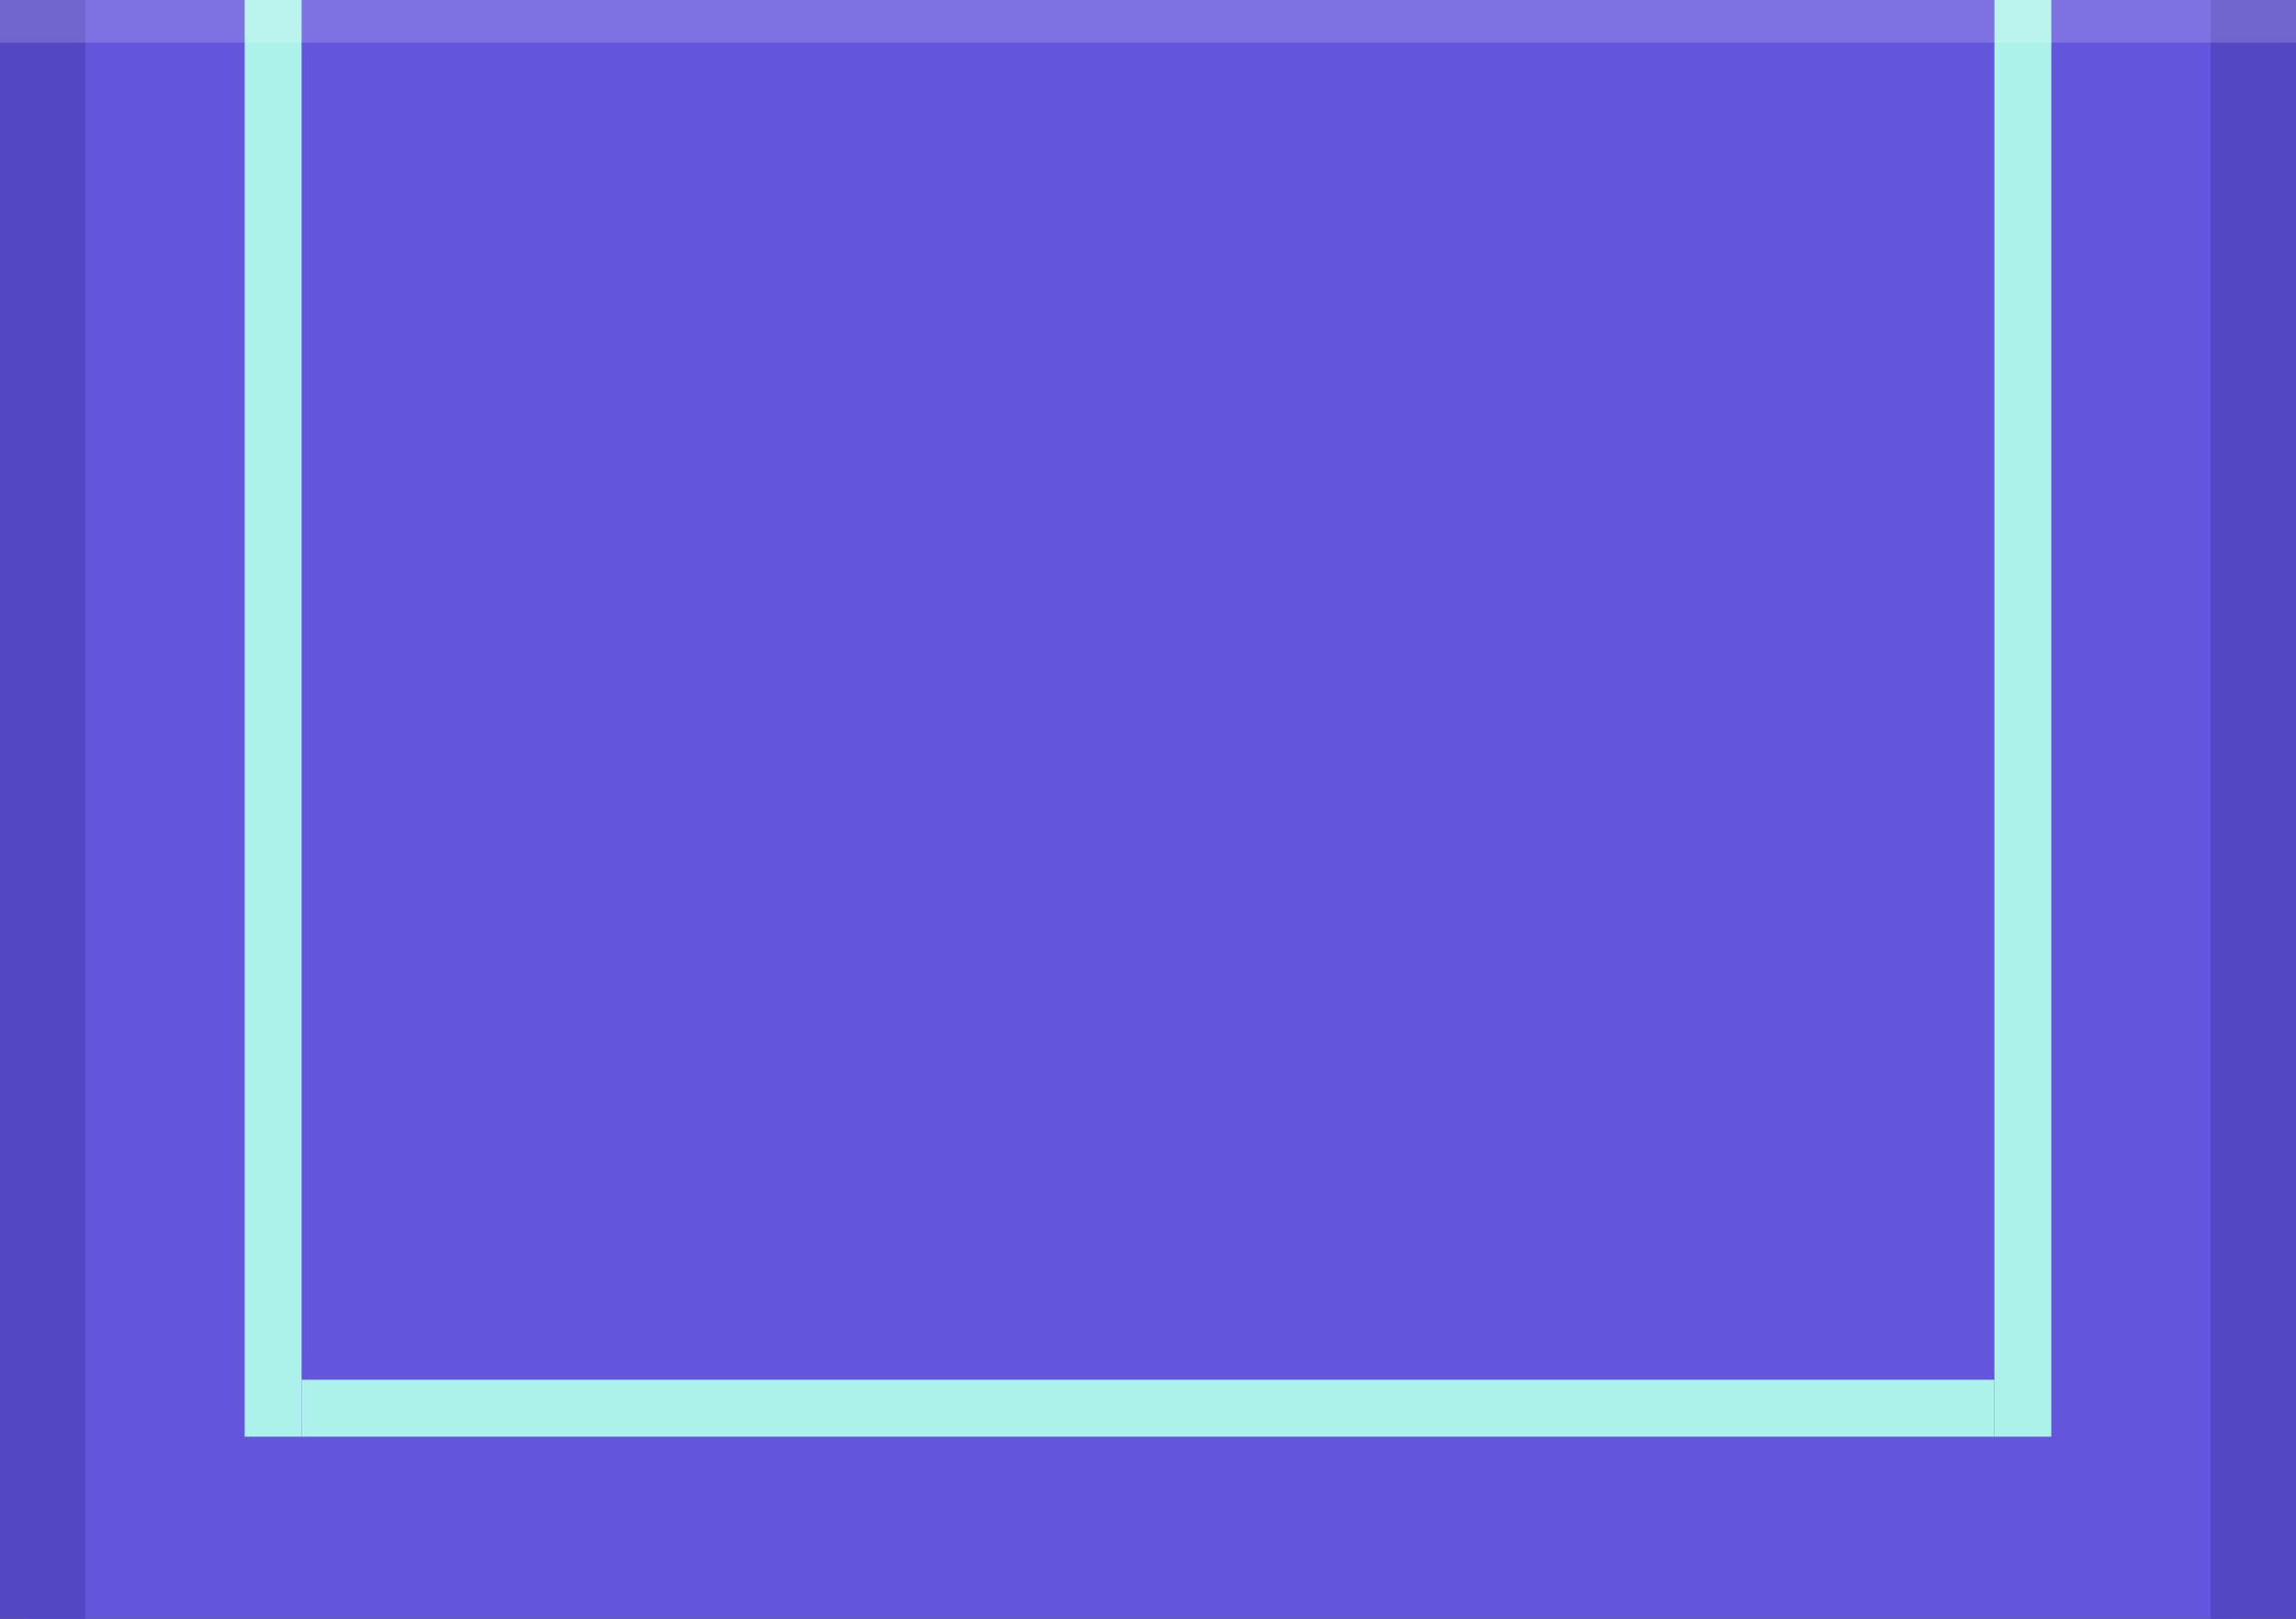
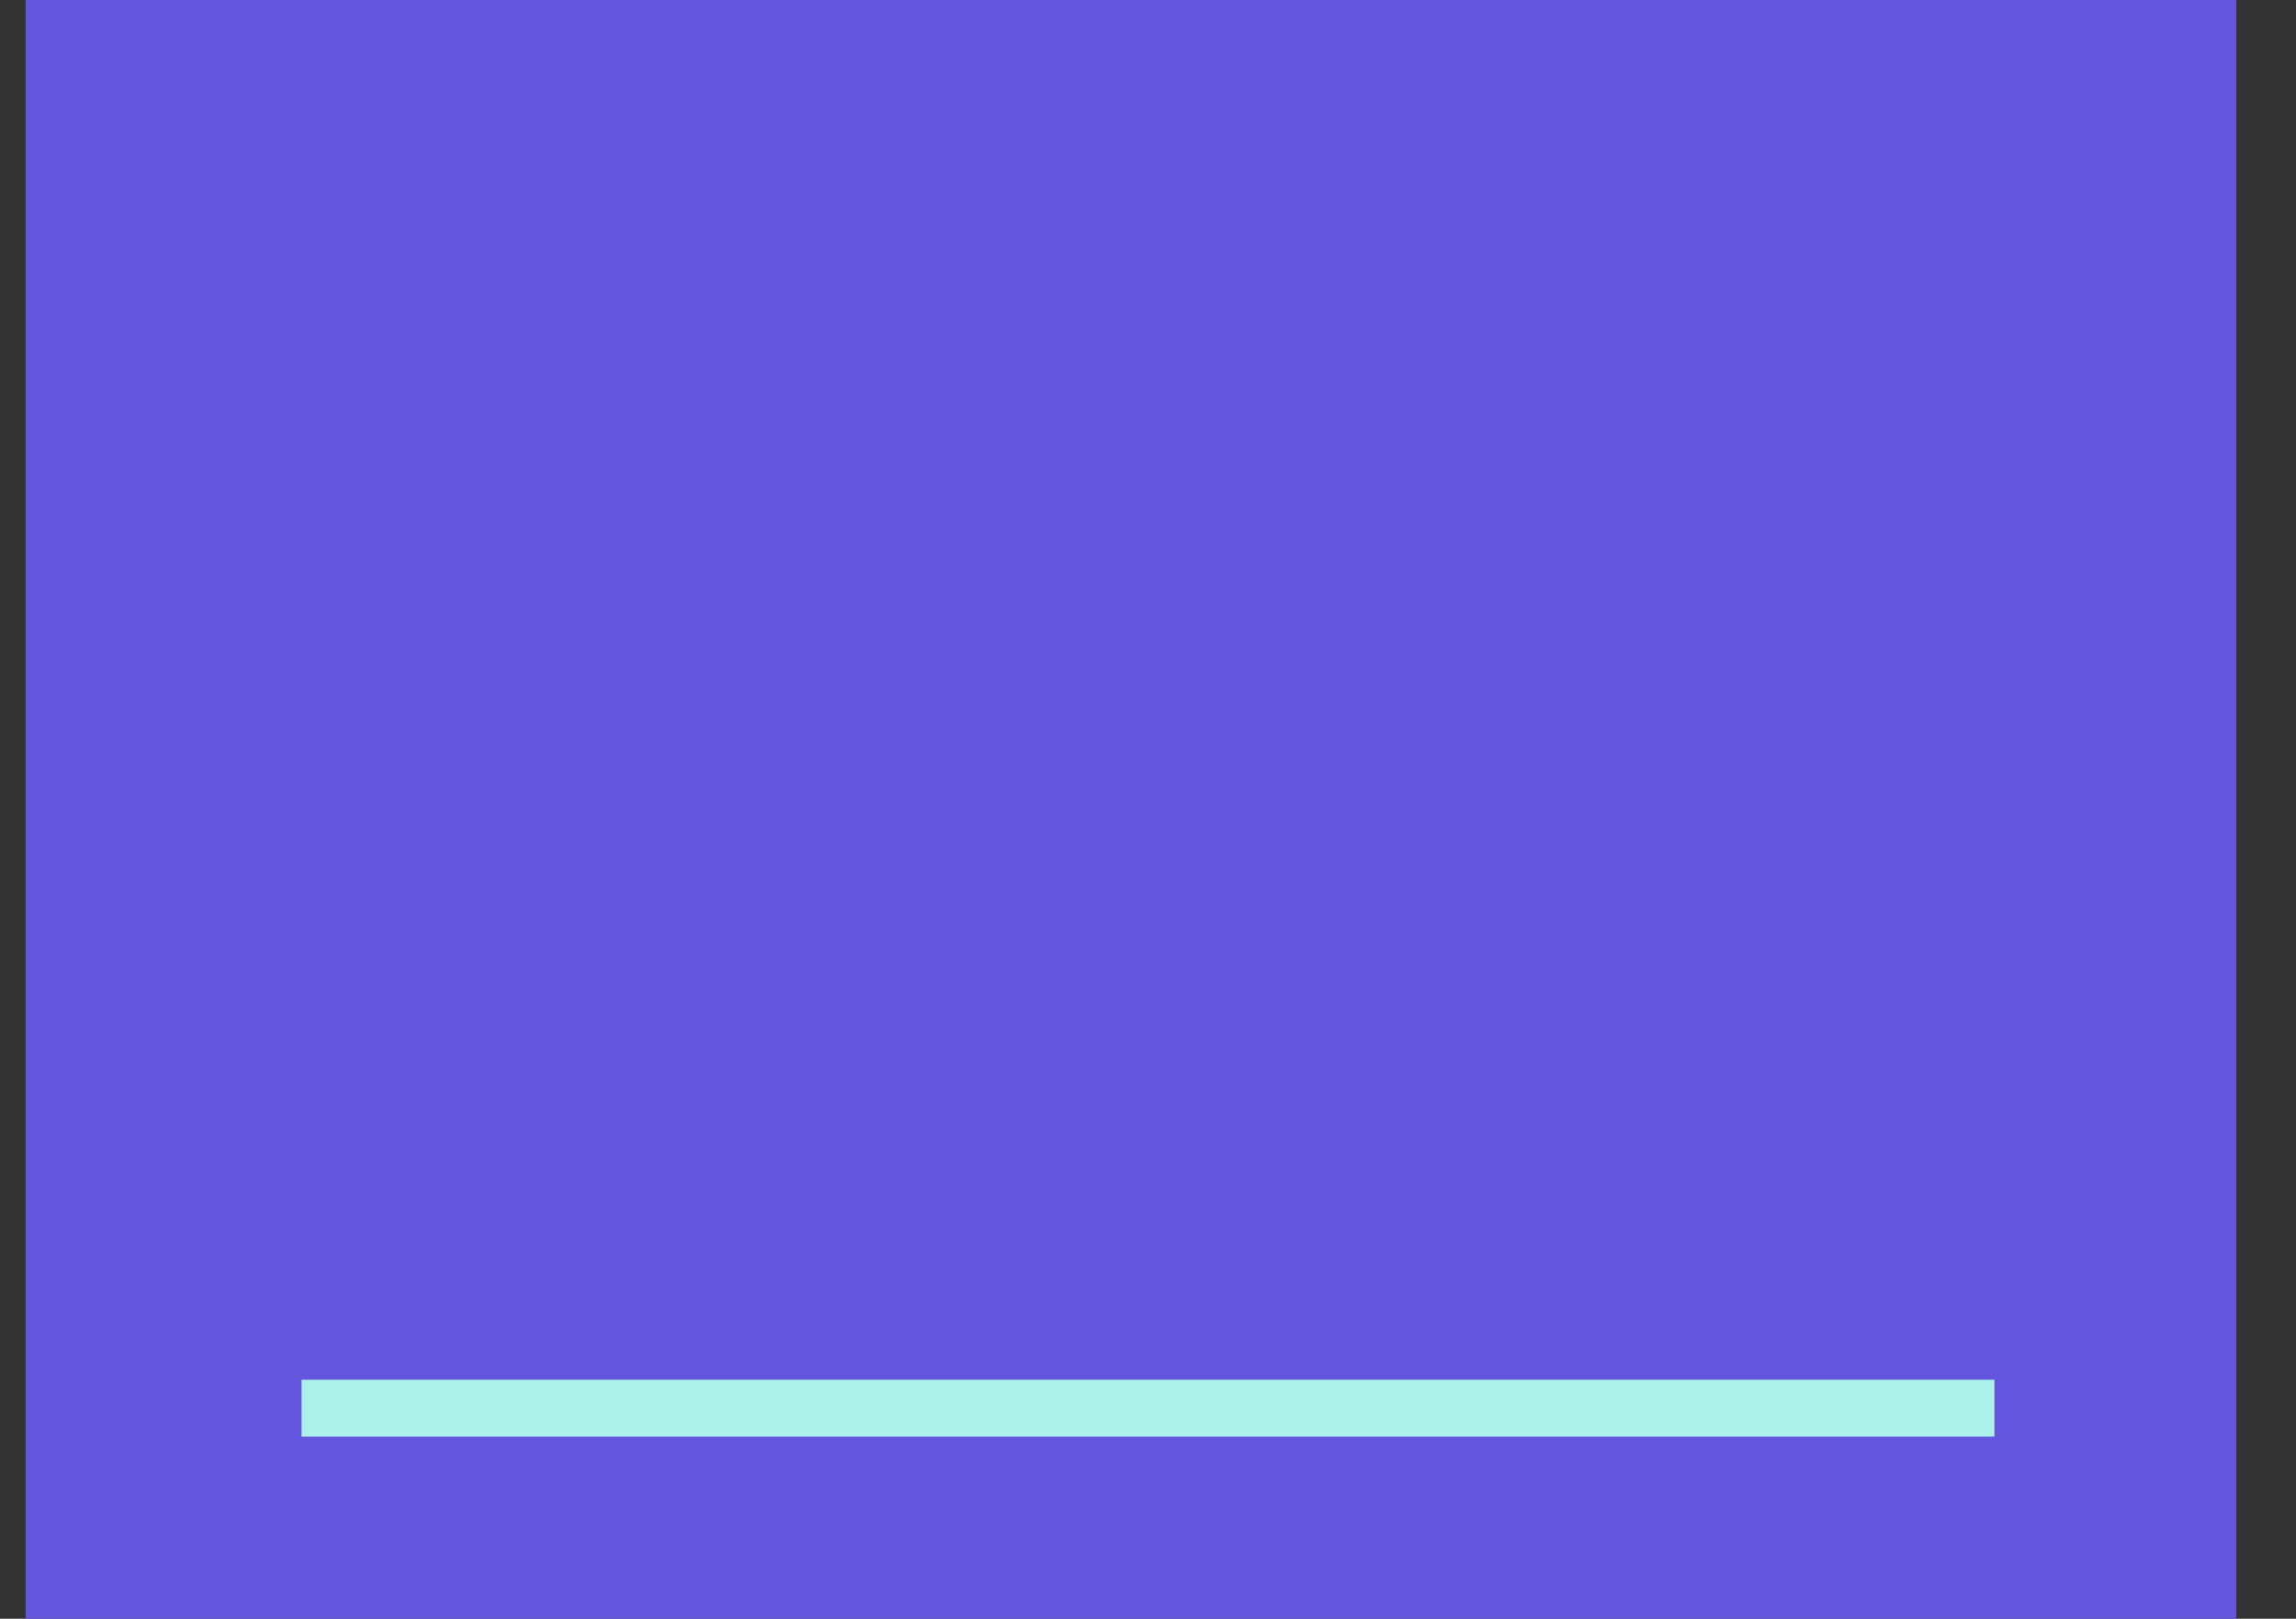
<svg xmlns="http://www.w3.org/2000/svg" width="807" height="569" viewBox="0 0 807 569" fill="none">
  <rect x="0" y="0" width="807" height="569" fill="#333333" stroke="none" />
-   <path d="M9 0H786V569H9V0Z" fill="#6456DC" />
-   <rect width="30" height="569" fill="#5447C4" />
-   <rect width="30" height="569" transform="matrix(-1 0 0 1 807 0)" fill="#5447C4" />
-   <rect x="86" width="20" height="505" fill="#ADF1EB" />
-   <rect width="20" height="505" transform="matrix(-1 0 0 1 721 0)" fill="#ADF1EB" />
-   <rect width="807" height="15" fill="white" fill-opacity="0.17" />
+   <path d="M9 0H786V569H9Z" fill="#6456DC" />
  <rect x="106" y="485" width="595" height="20" fill="#ADF1EB" />
</svg>